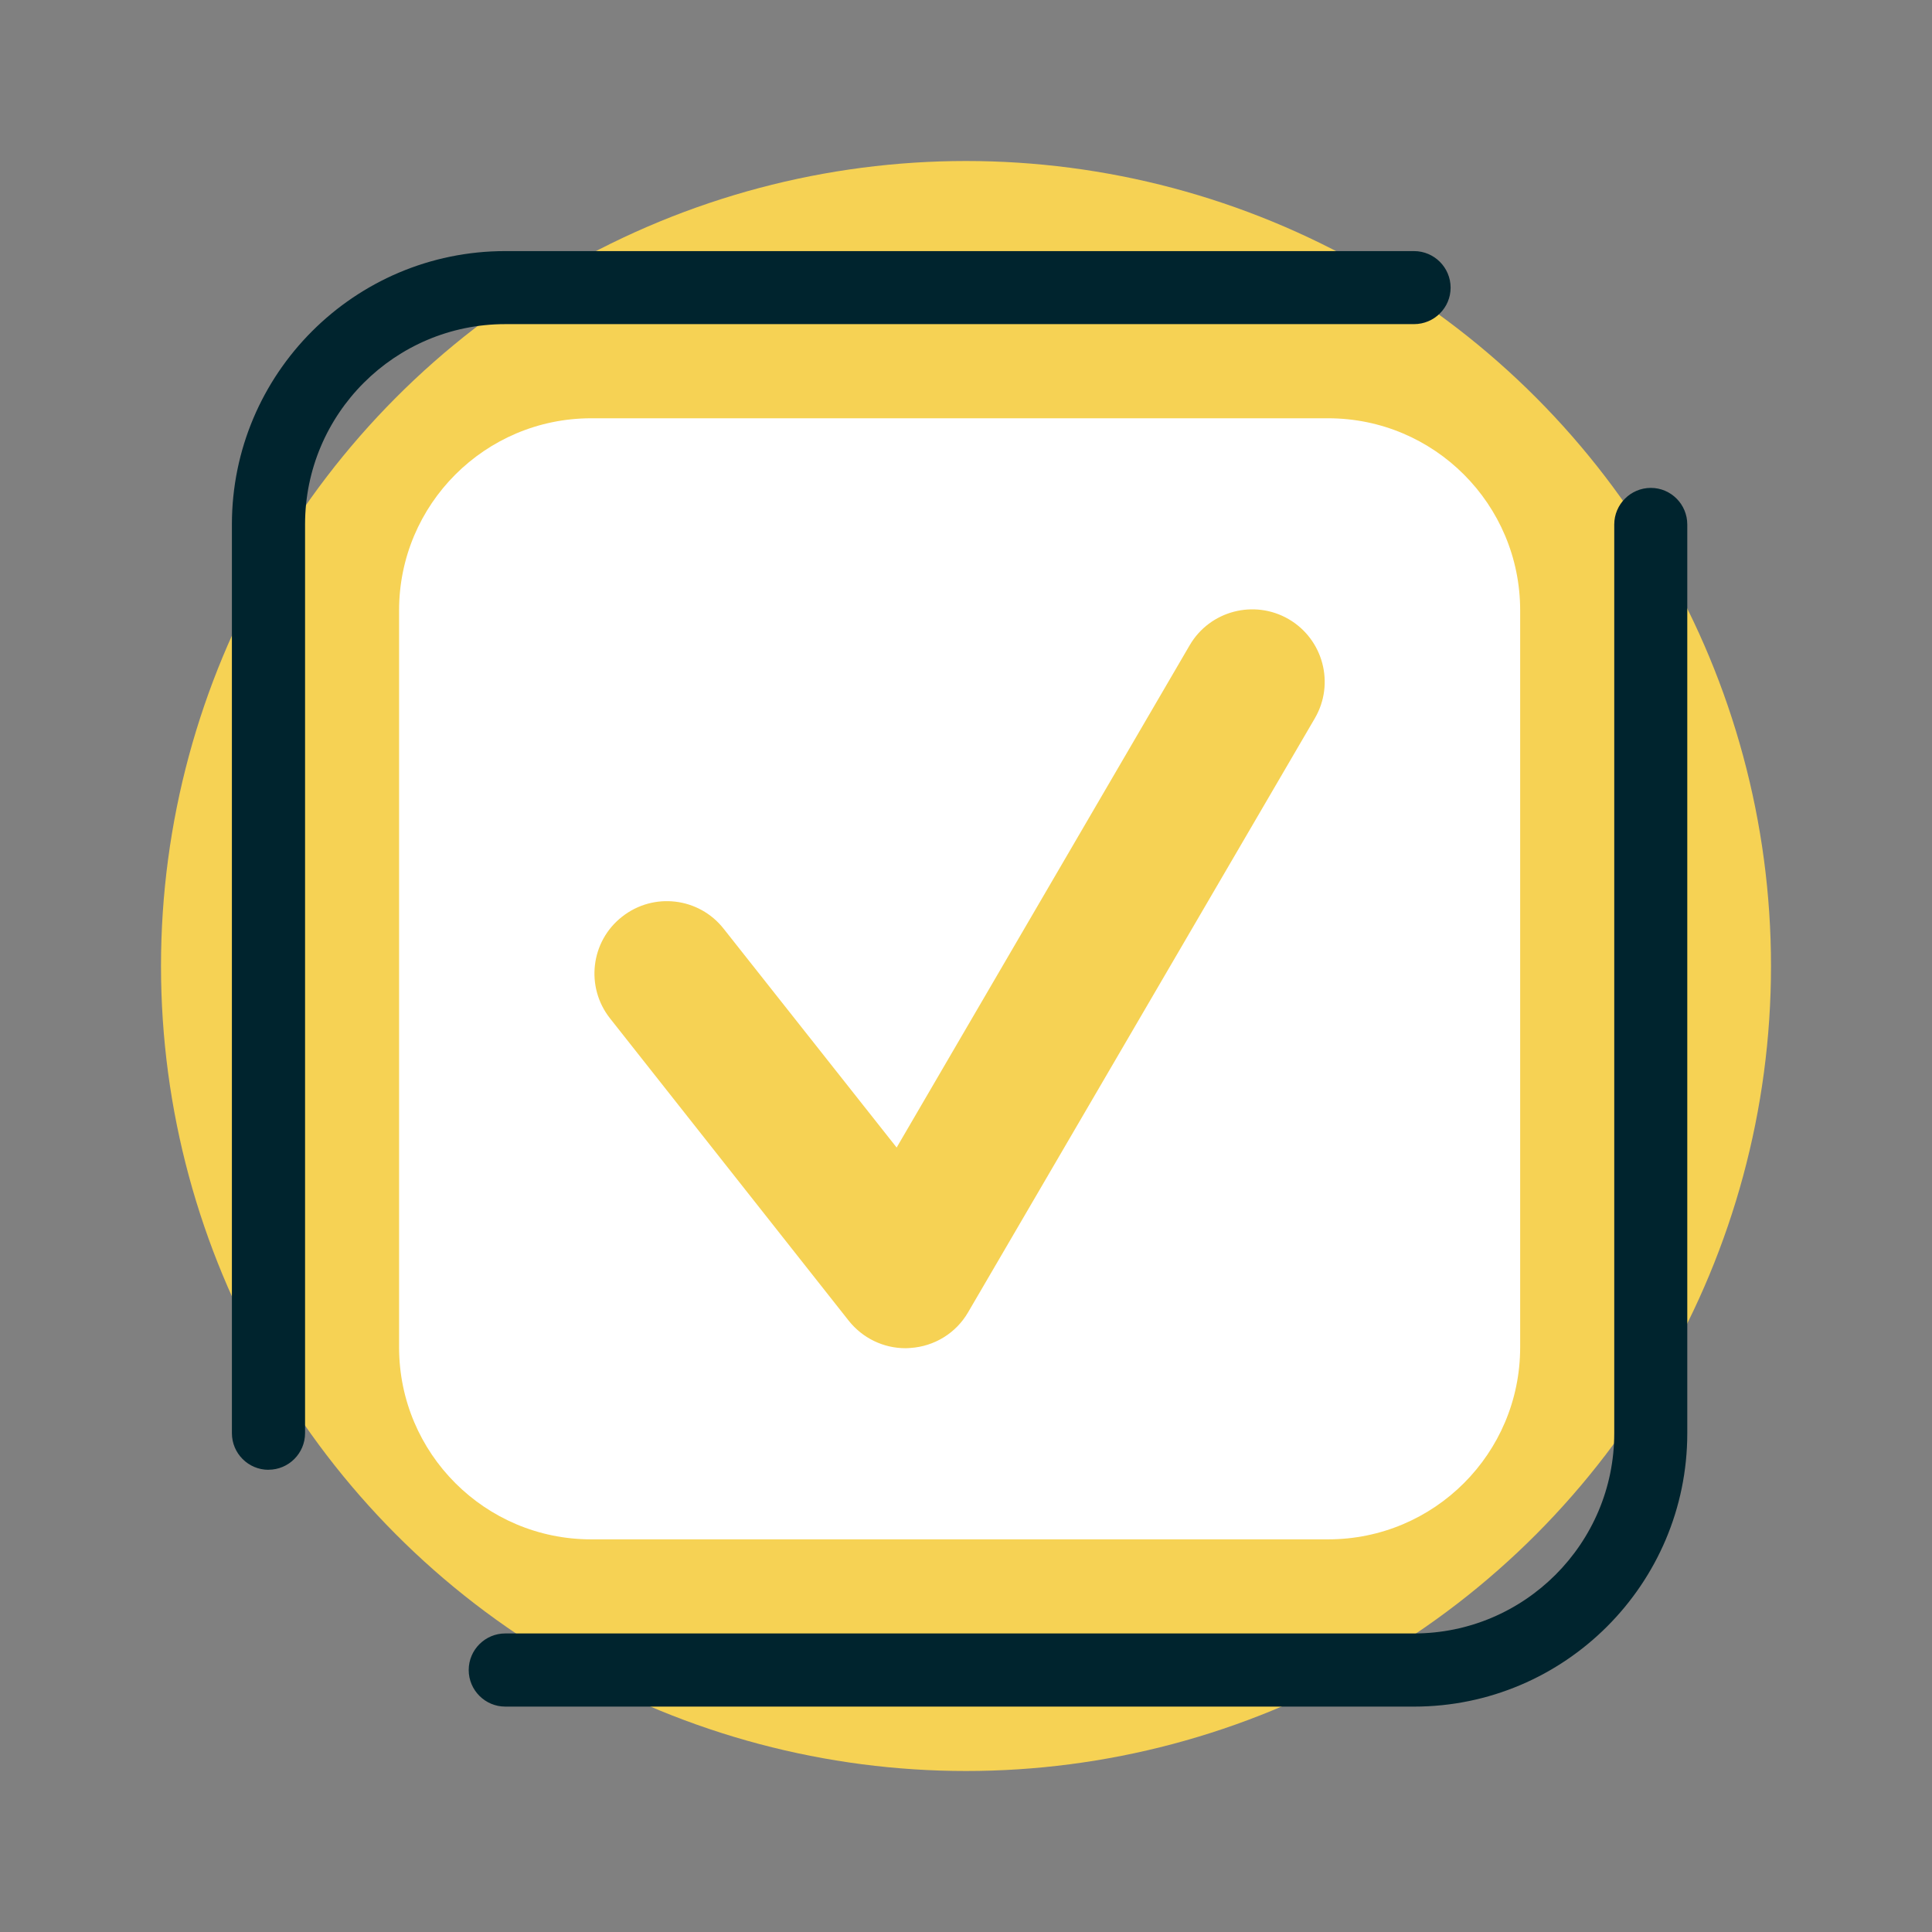
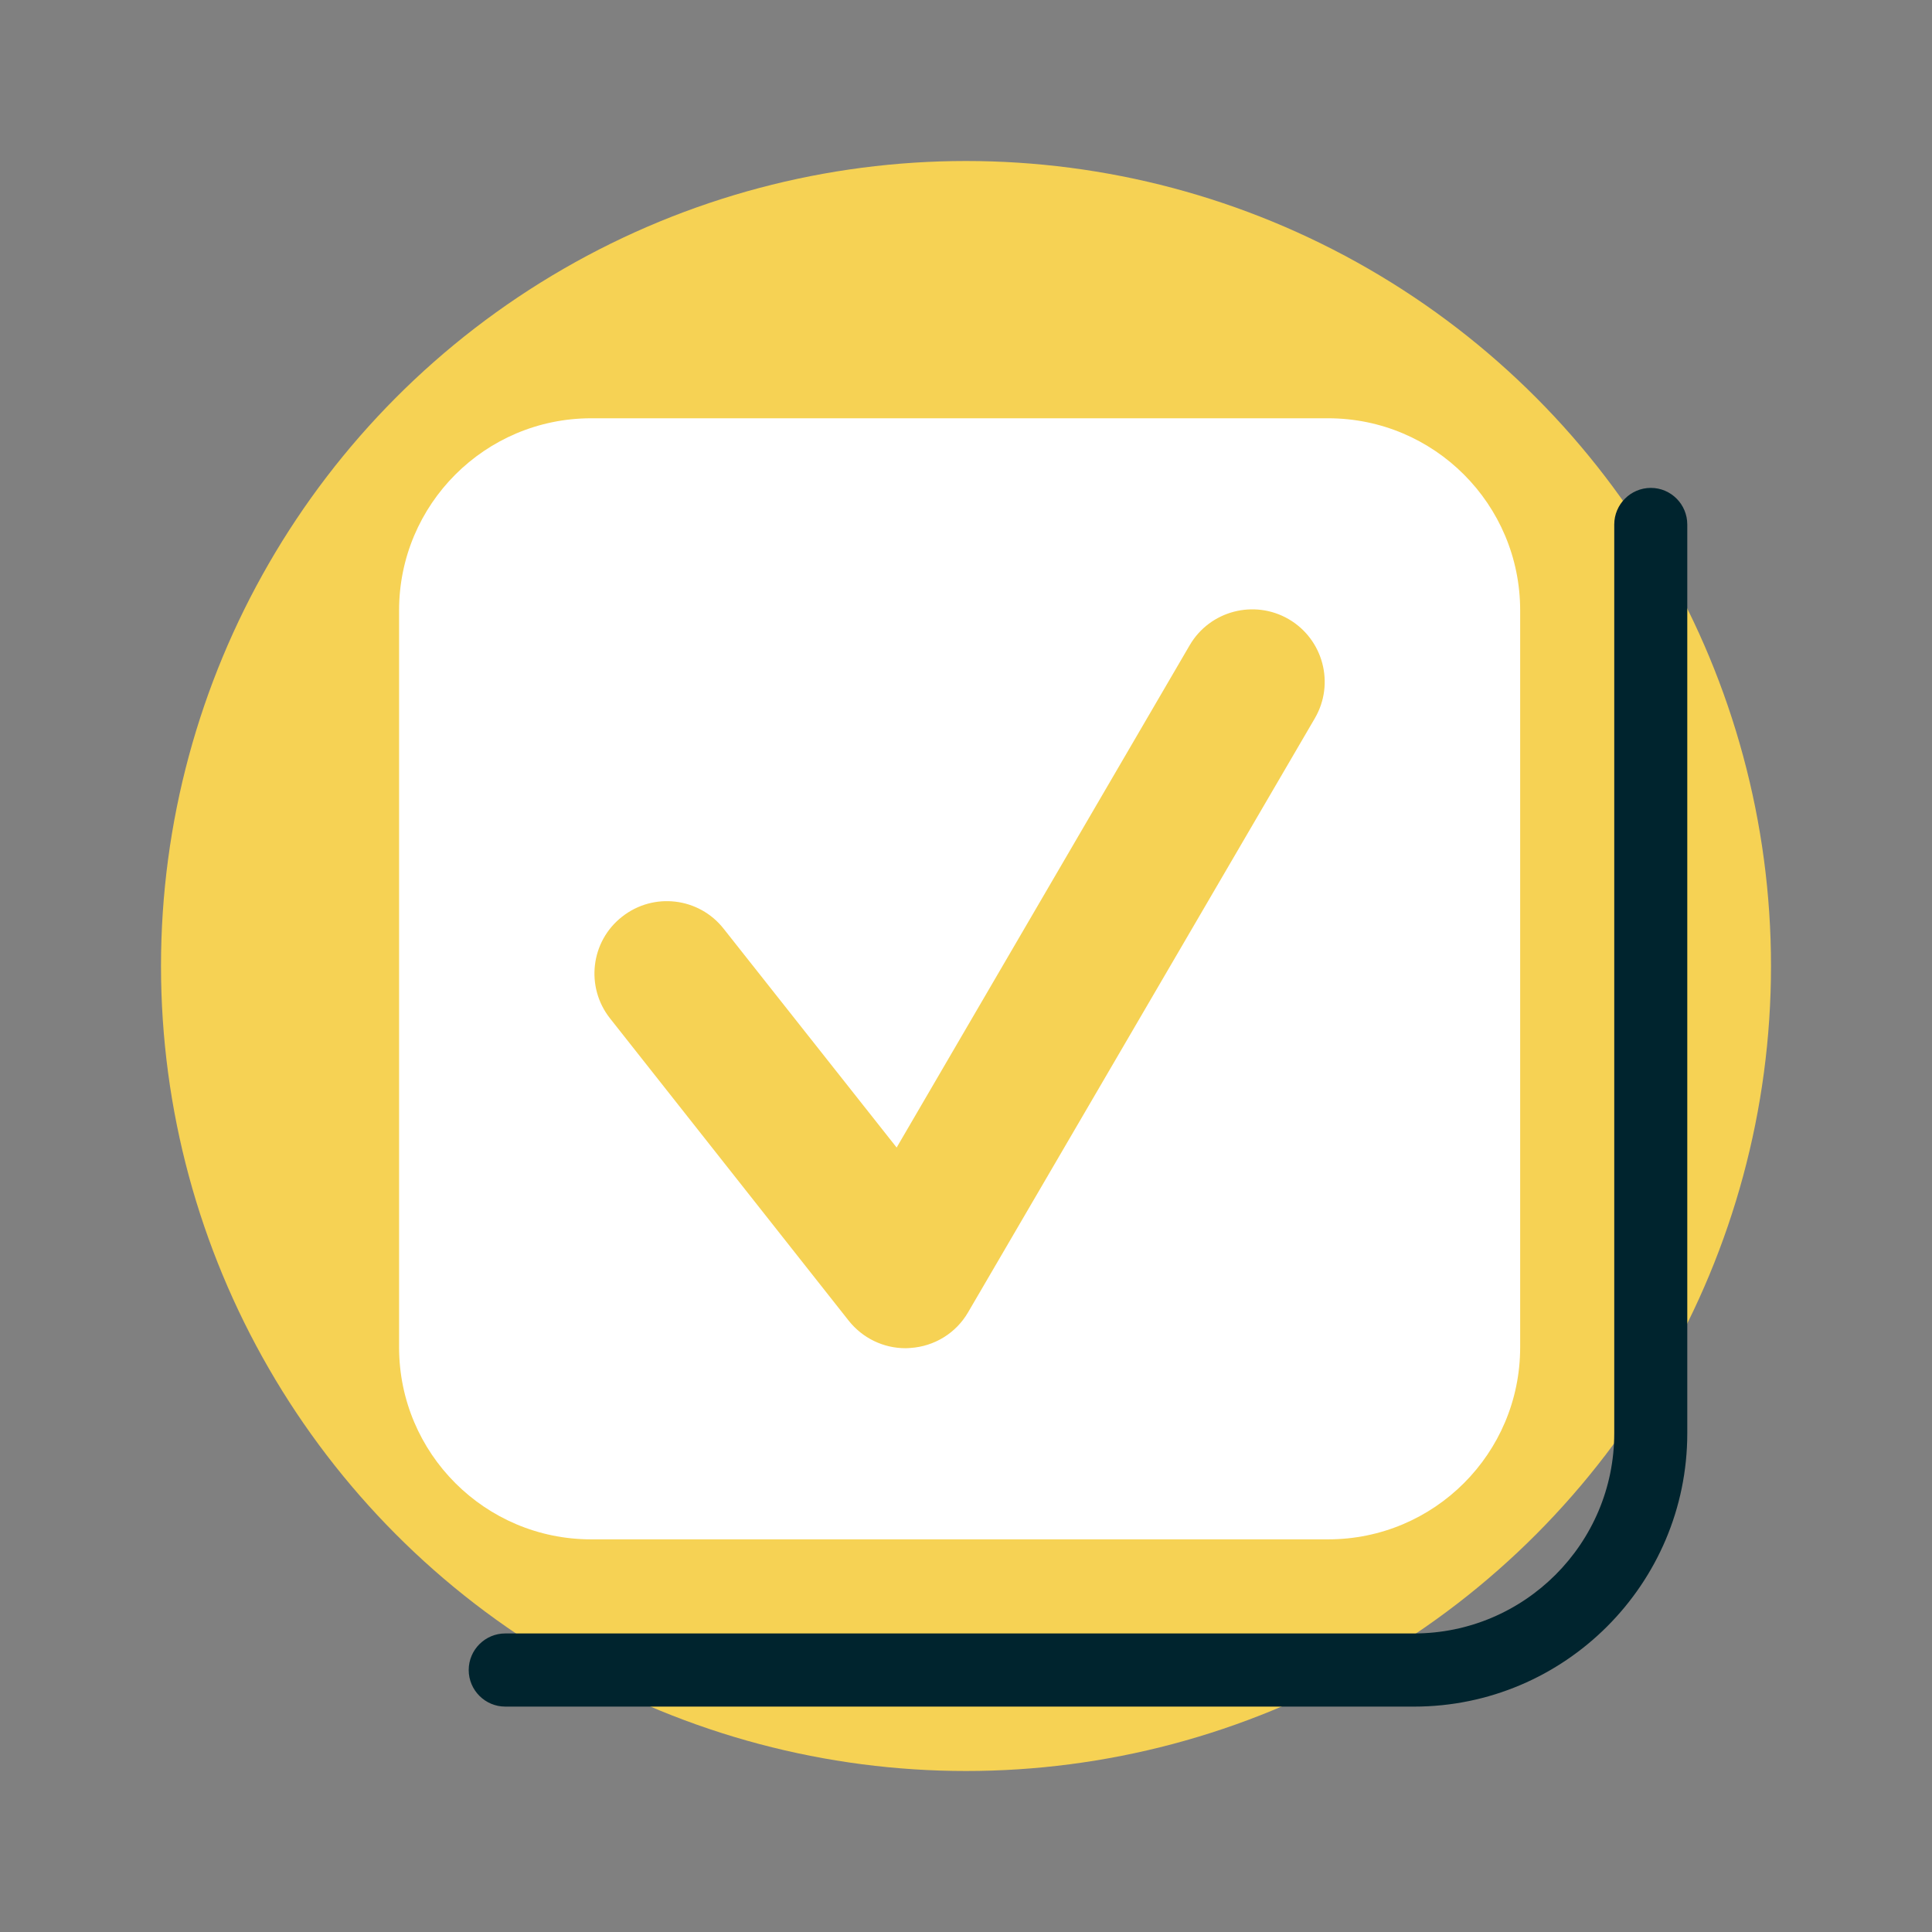
<svg xmlns="http://www.w3.org/2000/svg" width="300" height="300" viewBox="0 0 300 300">
  <rect x="0" y="0" width="300" height="300" fill="#808080" stroke="none" />
  <defs>
    <style>.c{fill:#fff;}.c,.d,.e{stroke-width:0px;}.d{fill:#f6d254;}.e{fill:#00242e;}</style>
  </defs>
  <g id="a">
    <circle class="d" cx="150" cy="150" r="125" />
  </g>
  <g id="b">
    <path class="e" d="m219.57,265H78.46c-3.13,0-5.68-2.55-5.68-5.68s2.55-5.68,5.68-5.68h141.11c17.14,0,31.09-13.95,31.09-31.08V81.44c0-3.13,2.55-5.68,5.68-5.68s5.66,2.55,5.66,5.68v141.11c0,23.4-19.03,42.45-42.43,42.45Z" />
-     <path class="e" d="m41.69,228.23c-3.13,0-5.68-2.55-5.68-5.68V81.44c0-23.41,19.04-42.45,42.45-42.45h141.11c3.13,0,5.68,2.55,5.68,5.68s-2.55,5.66-5.68,5.66H78.46c-17.16,0-31.09,13.95-31.09,31.1v141.11c0,3.13-2.55,5.68-5.68,5.68Z" />
    <path class="c" d="m236.05,209.21c0,16.48-13.34,29.82-29.82,29.82h-114.44c-16.46,0-29.82-13.34-29.82-29.82v-114.44c0-16.46,13.36-29.82,29.82-29.82h114.44c16.48,0,29.82,13.36,29.82,29.82v114.44Z" />
    <path class="d" d="m140.61,209.35c-3.43,0-6.67-1.56-8.82-4.27l-37.06-46.94c-3.85-4.87-3.03-11.95,1.85-15.78,4.89-3.87,11.97-3.02,15.8,1.87l26.85,33.96,45.51-78.01c3.13-5.35,10.02-7.15,15.38-4.03,5.35,3.13,7.18,10.01,4.05,15.38l-53.85,92.25c-1.87,3.22-5.22,5.28-8.93,5.53-.26.02-.53.04-.79.04Z" />
  </g>
</svg>